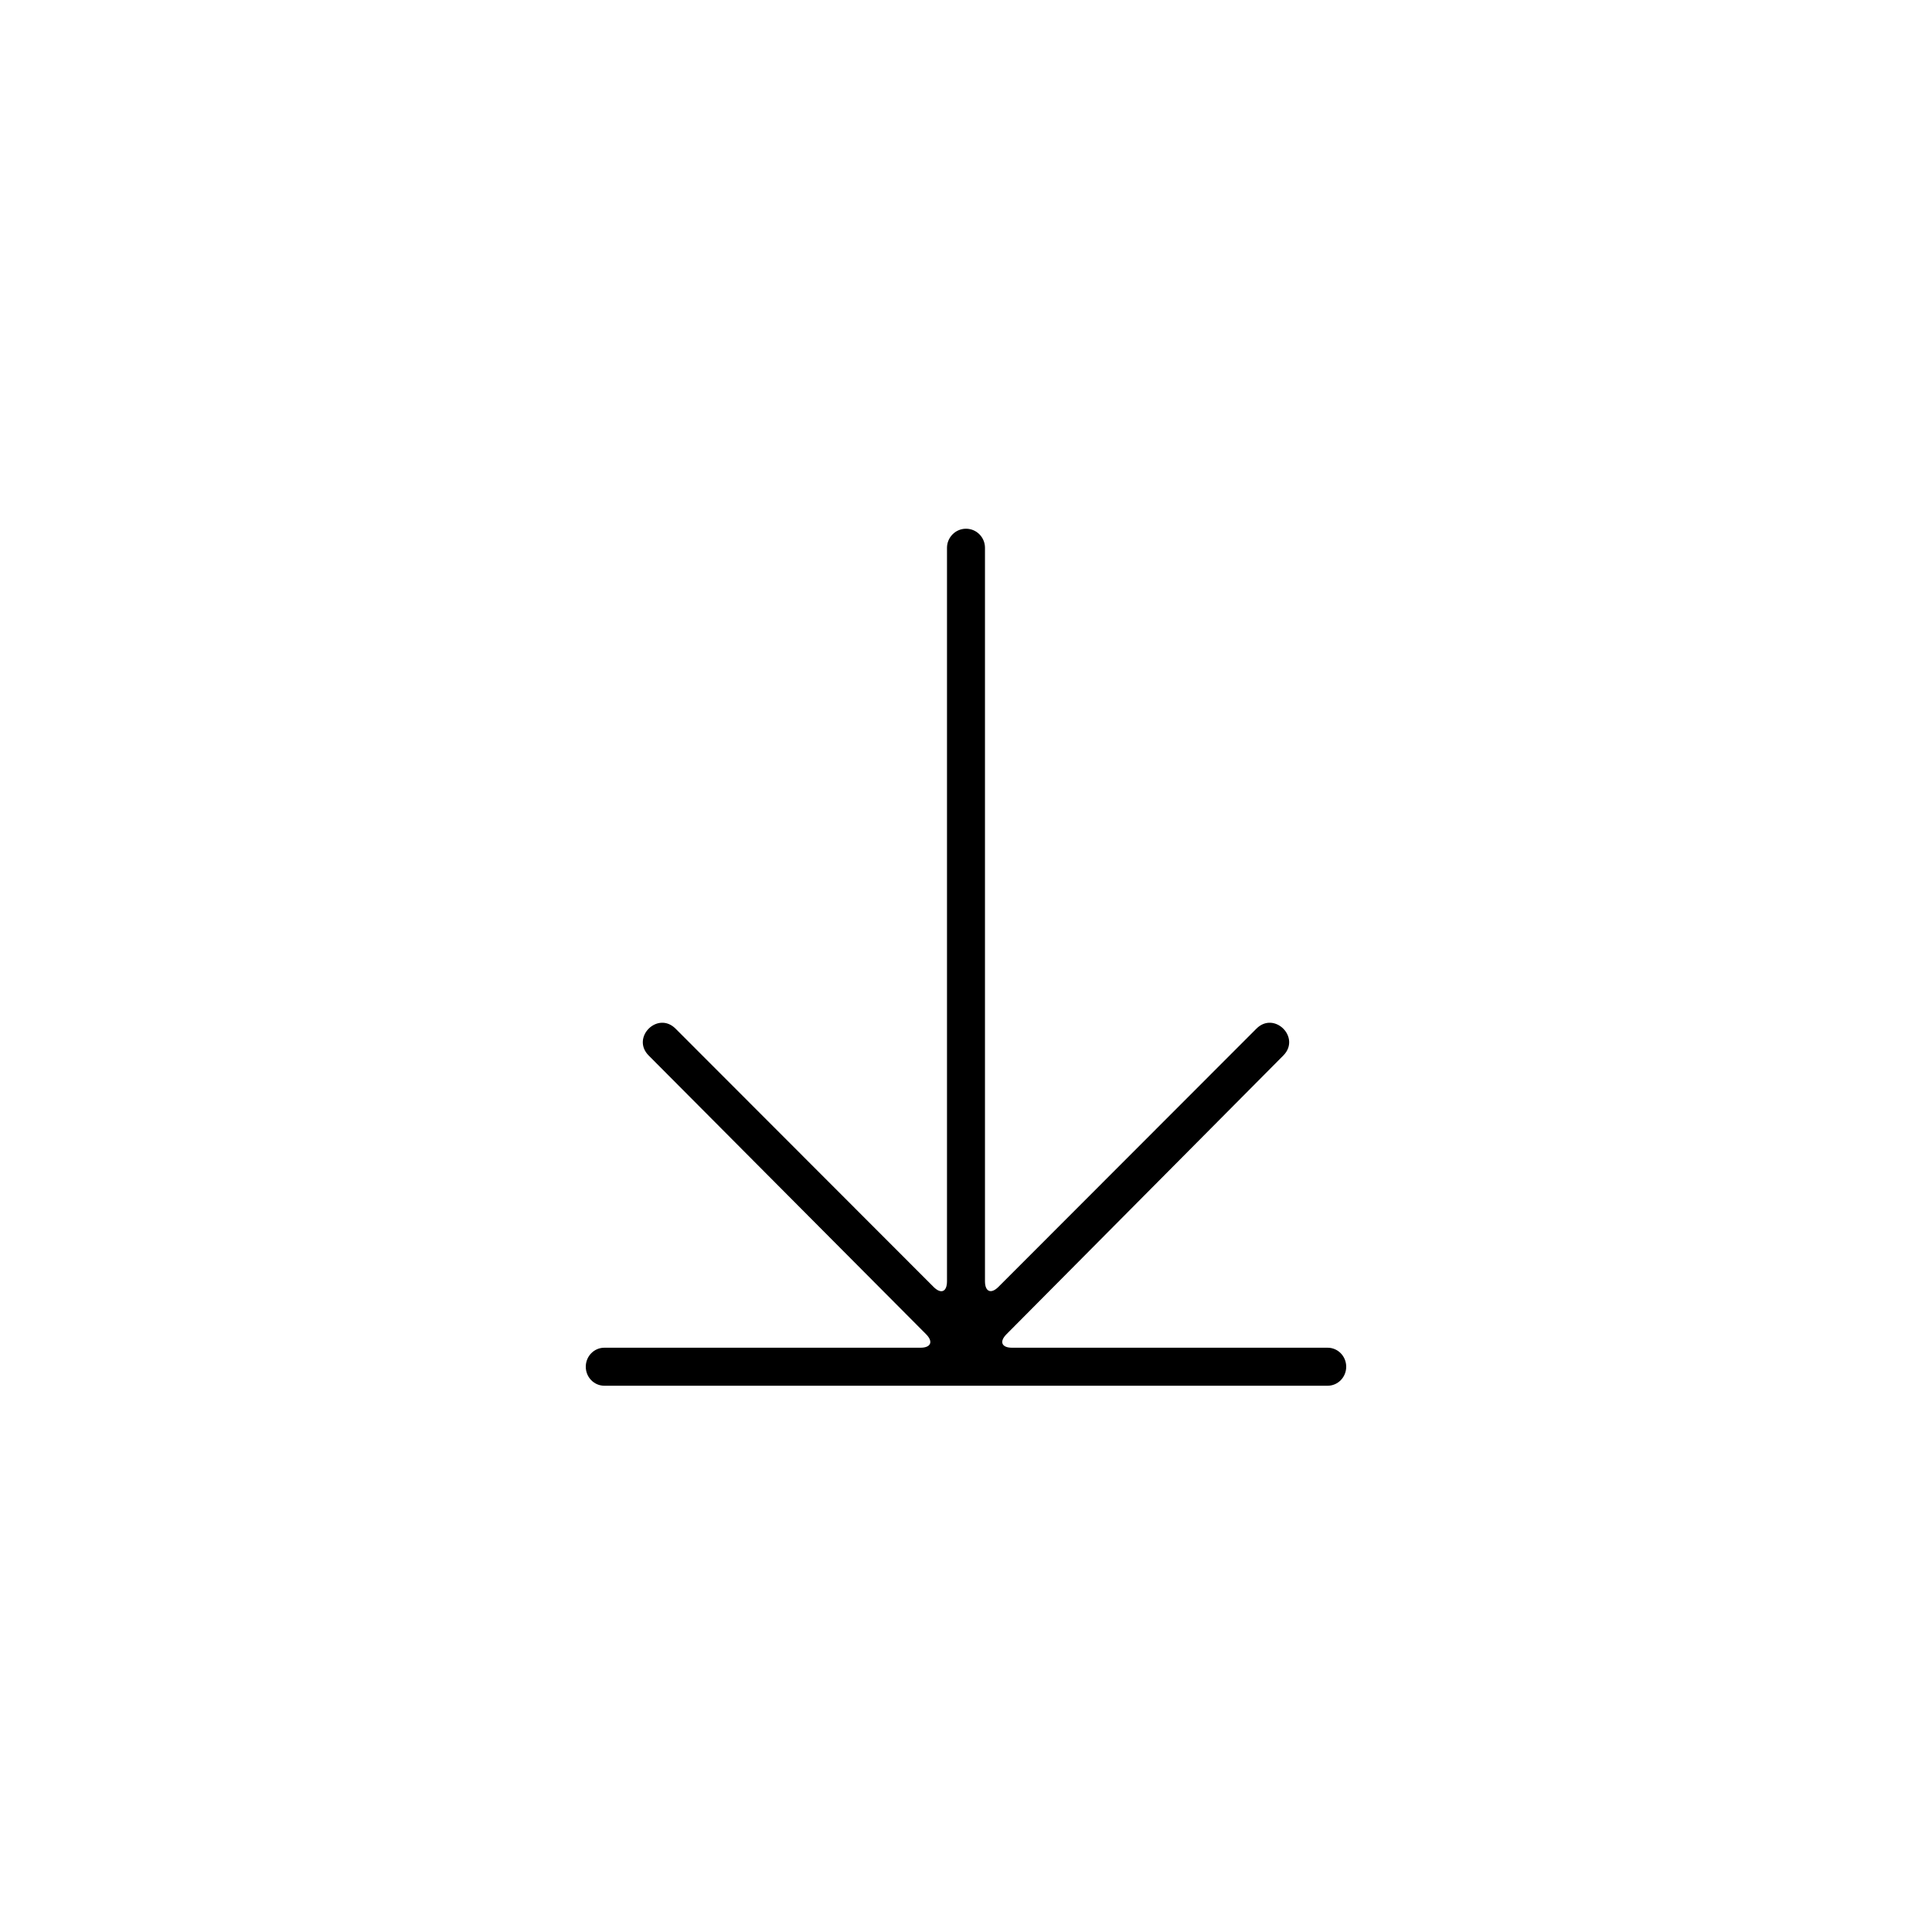
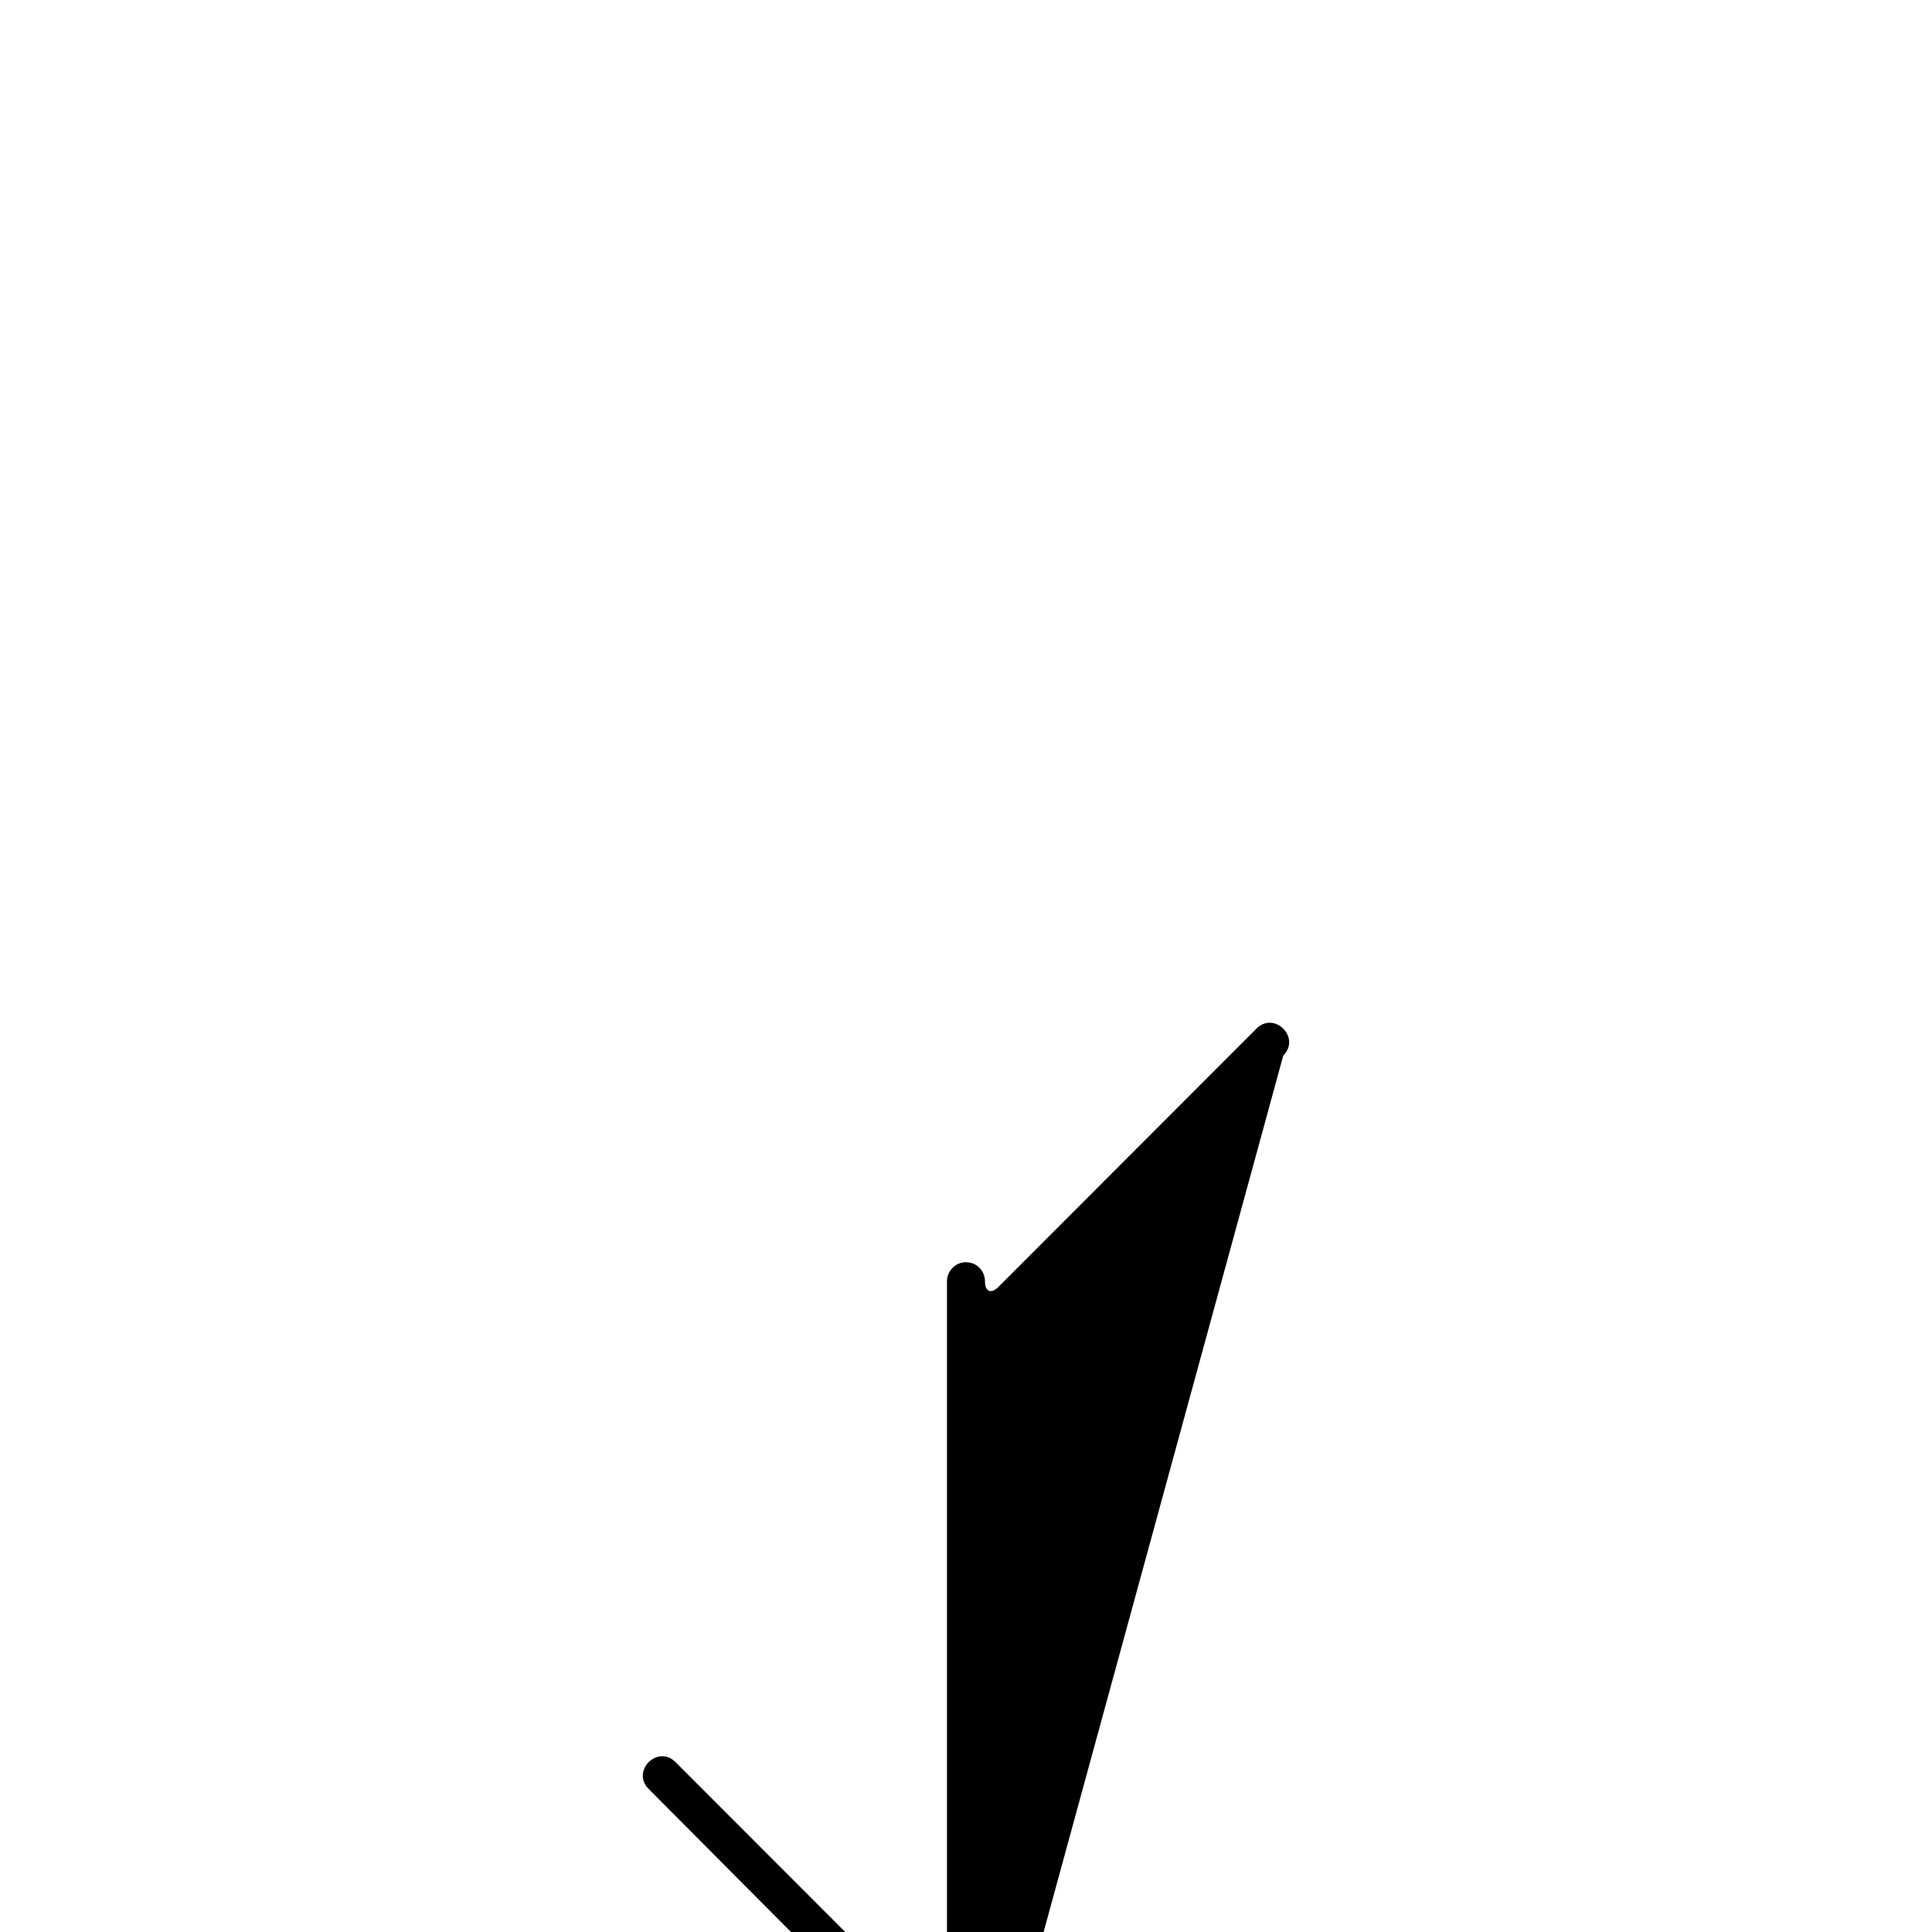
<svg xmlns="http://www.w3.org/2000/svg" fill="#000000" width="800px" height="800px" version="1.1" viewBox="144 144 512 512">
-   <path d="m484.08 423.73c4.746-4.754-2.371-11.875-7.117-7.125l-68.367 68.434c-1.969 1.973-3.566 1.273-3.566-1.484v-194.38c0-2.789-2.234-5.055-5.031-5.055-2.781 0-5.035 2.297-5.035 5.055v194.38c0 2.793-1.57 3.484-3.566 1.484l-68.367-68.434c-4.746-4.75-11.859 2.371-7.113 7.125l73.504 73.852c1.965 1.977 1.277 3.578-1.469 3.578h-83.801c-2.715 0-4.914 2.254-4.914 5.039 0 2.781 2.199 5.035 4.914 5.035h191.69c2.715 0 4.918-2.254 4.918-5.035 0-2.785-2.203-5.039-4.918-5.039h-83.645c-2.769 0-3.414-1.617-1.465-3.578z" fill-rule="evenodd" />
+   <path d="m484.08 423.73c4.746-4.754-2.371-11.875-7.117-7.125l-68.367 68.434c-1.969 1.973-3.566 1.273-3.566-1.484c0-2.789-2.234-5.055-5.031-5.055-2.781 0-5.035 2.297-5.035 5.055v194.38c0 2.793-1.57 3.484-3.566 1.484l-68.367-68.434c-4.746-4.75-11.859 2.371-7.113 7.125l73.504 73.852c1.965 1.977 1.277 3.578-1.469 3.578h-83.801c-2.715 0-4.914 2.254-4.914 5.039 0 2.781 2.199 5.035 4.914 5.035h191.69c2.715 0 4.918-2.254 4.918-5.035 0-2.785-2.203-5.039-4.918-5.039h-83.645c-2.769 0-3.414-1.617-1.465-3.578z" fill-rule="evenodd" />
</svg>